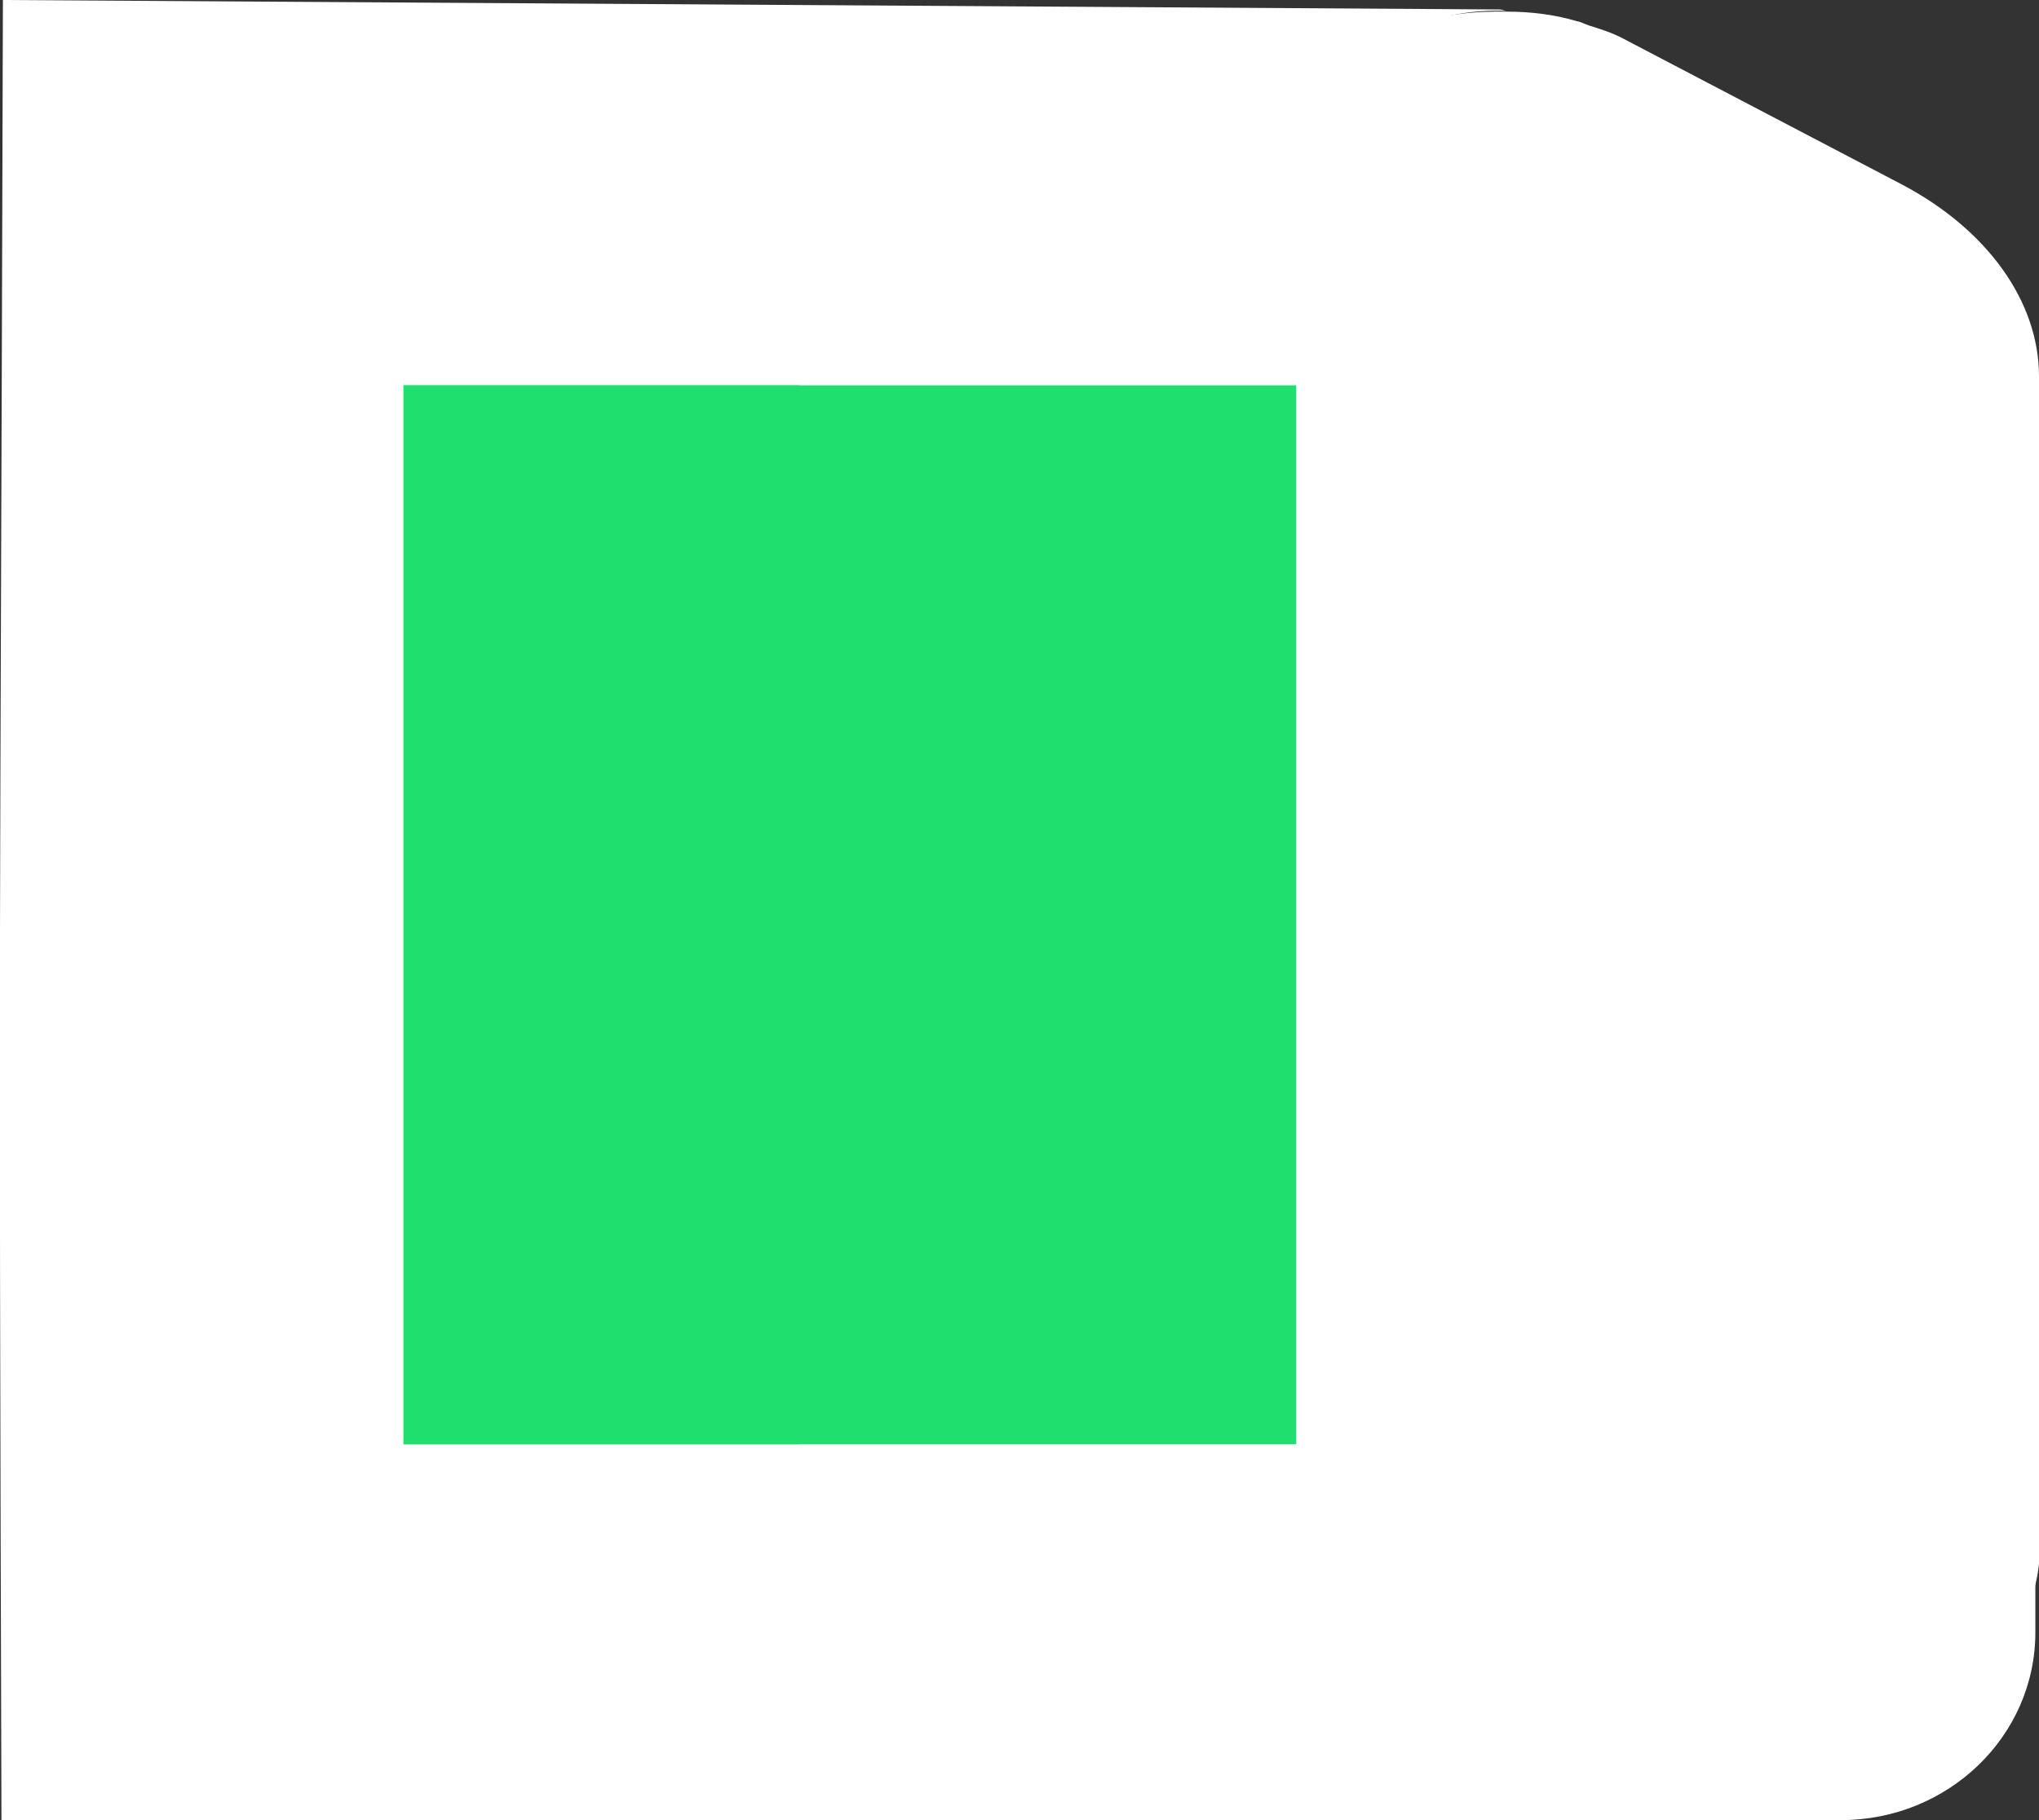
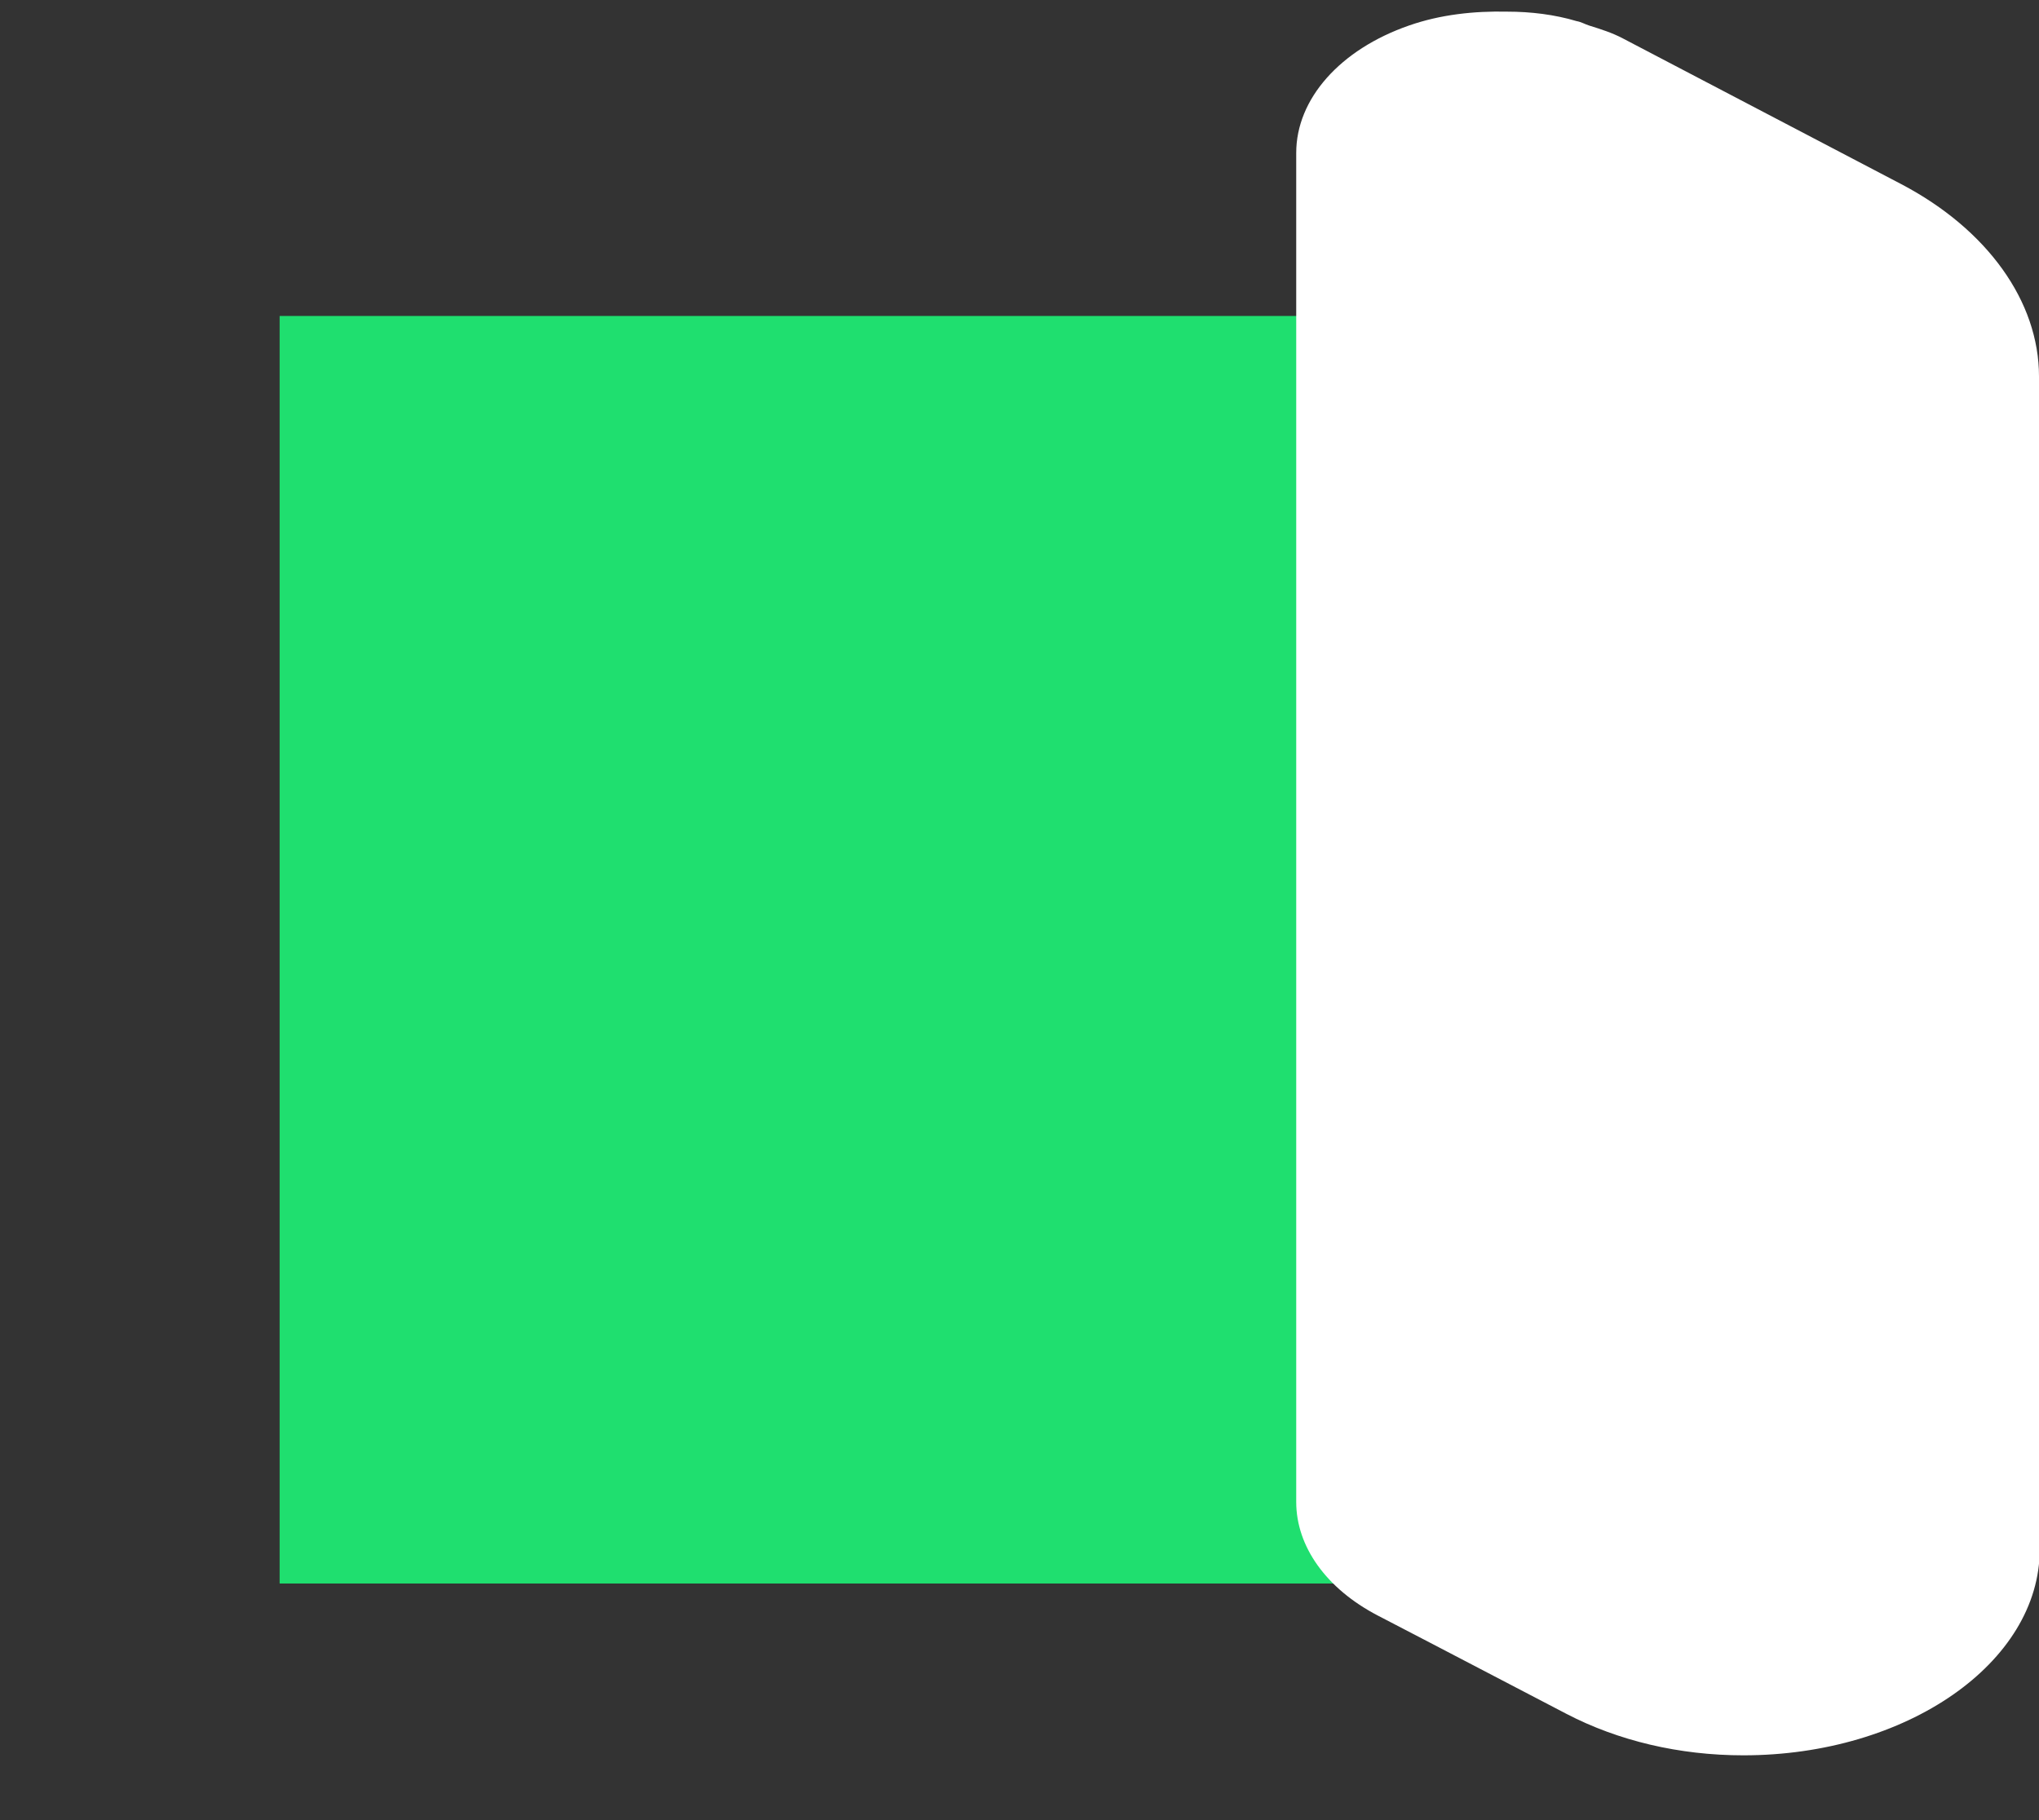
<svg xmlns="http://www.w3.org/2000/svg" id="Layer_1" viewBox="0 0 28 25">
  <rect x="0" y="0" width="28" height="25" fill="#333333" stroke="none" />
  <defs>
    <style>
      .cls-1 {
        fill: #fff;
      }

      .cls-2 {
        fill: #1fdf6f;
      }
    </style>
  </defs>
  <rect class="cls-2" x="3.84" y="4.34" width="16.33" height="17.41" />
-   <path class="cls-1" d="M17.79,22.42v-2.58H5.54V5.29h12.25v-2.58c0-.98.6-1.87,1.55-2.31.43-.19.89-.27,1.35-.25-.03,0-.06-.02-.1-.02L.04,0C0,14.23-.02,11.64.02,25h19.65l-.75-.52c-.71-.49-1.12-1.25-1.12-2.06Z" />
  <path class="cls-1" d="M28,5.17c0-1.03-.71-2.02-1.89-2.64l-3.82-2c-.15-.08-.31-.13-.47-.18-.06-.02-.11-.05-.17-.06-.3-.09-.63-.13-.95-.13-.46-.01-.92.04-1.35.19-.95.33-1.55,1.01-1.55,1.75v18.53c0,.61.41,1.19,1.12,1.56l.75.39,1.84.96c.71.37,1.55.57,2.43.57,2.24,0,4.07-1.27,4.07-2.83" />
-   <path class="cls-1" d="M10.97,22.42v-2.58h11.64V5.29h-11.64v-2.58c0-.98-.57-1.87-1.48-2.31-.41-.19-.85-.27-1.28-.25.03,0,.06-.02.09-.02h8.68c1.48,0,10.97,5.16,10.97,5.16v17.13c0,1.43-1.2,2.58-2.67,2.58H9.19l.71-.52c.67-.49,1.06-1.25,1.06-2.06Z" />
</svg>